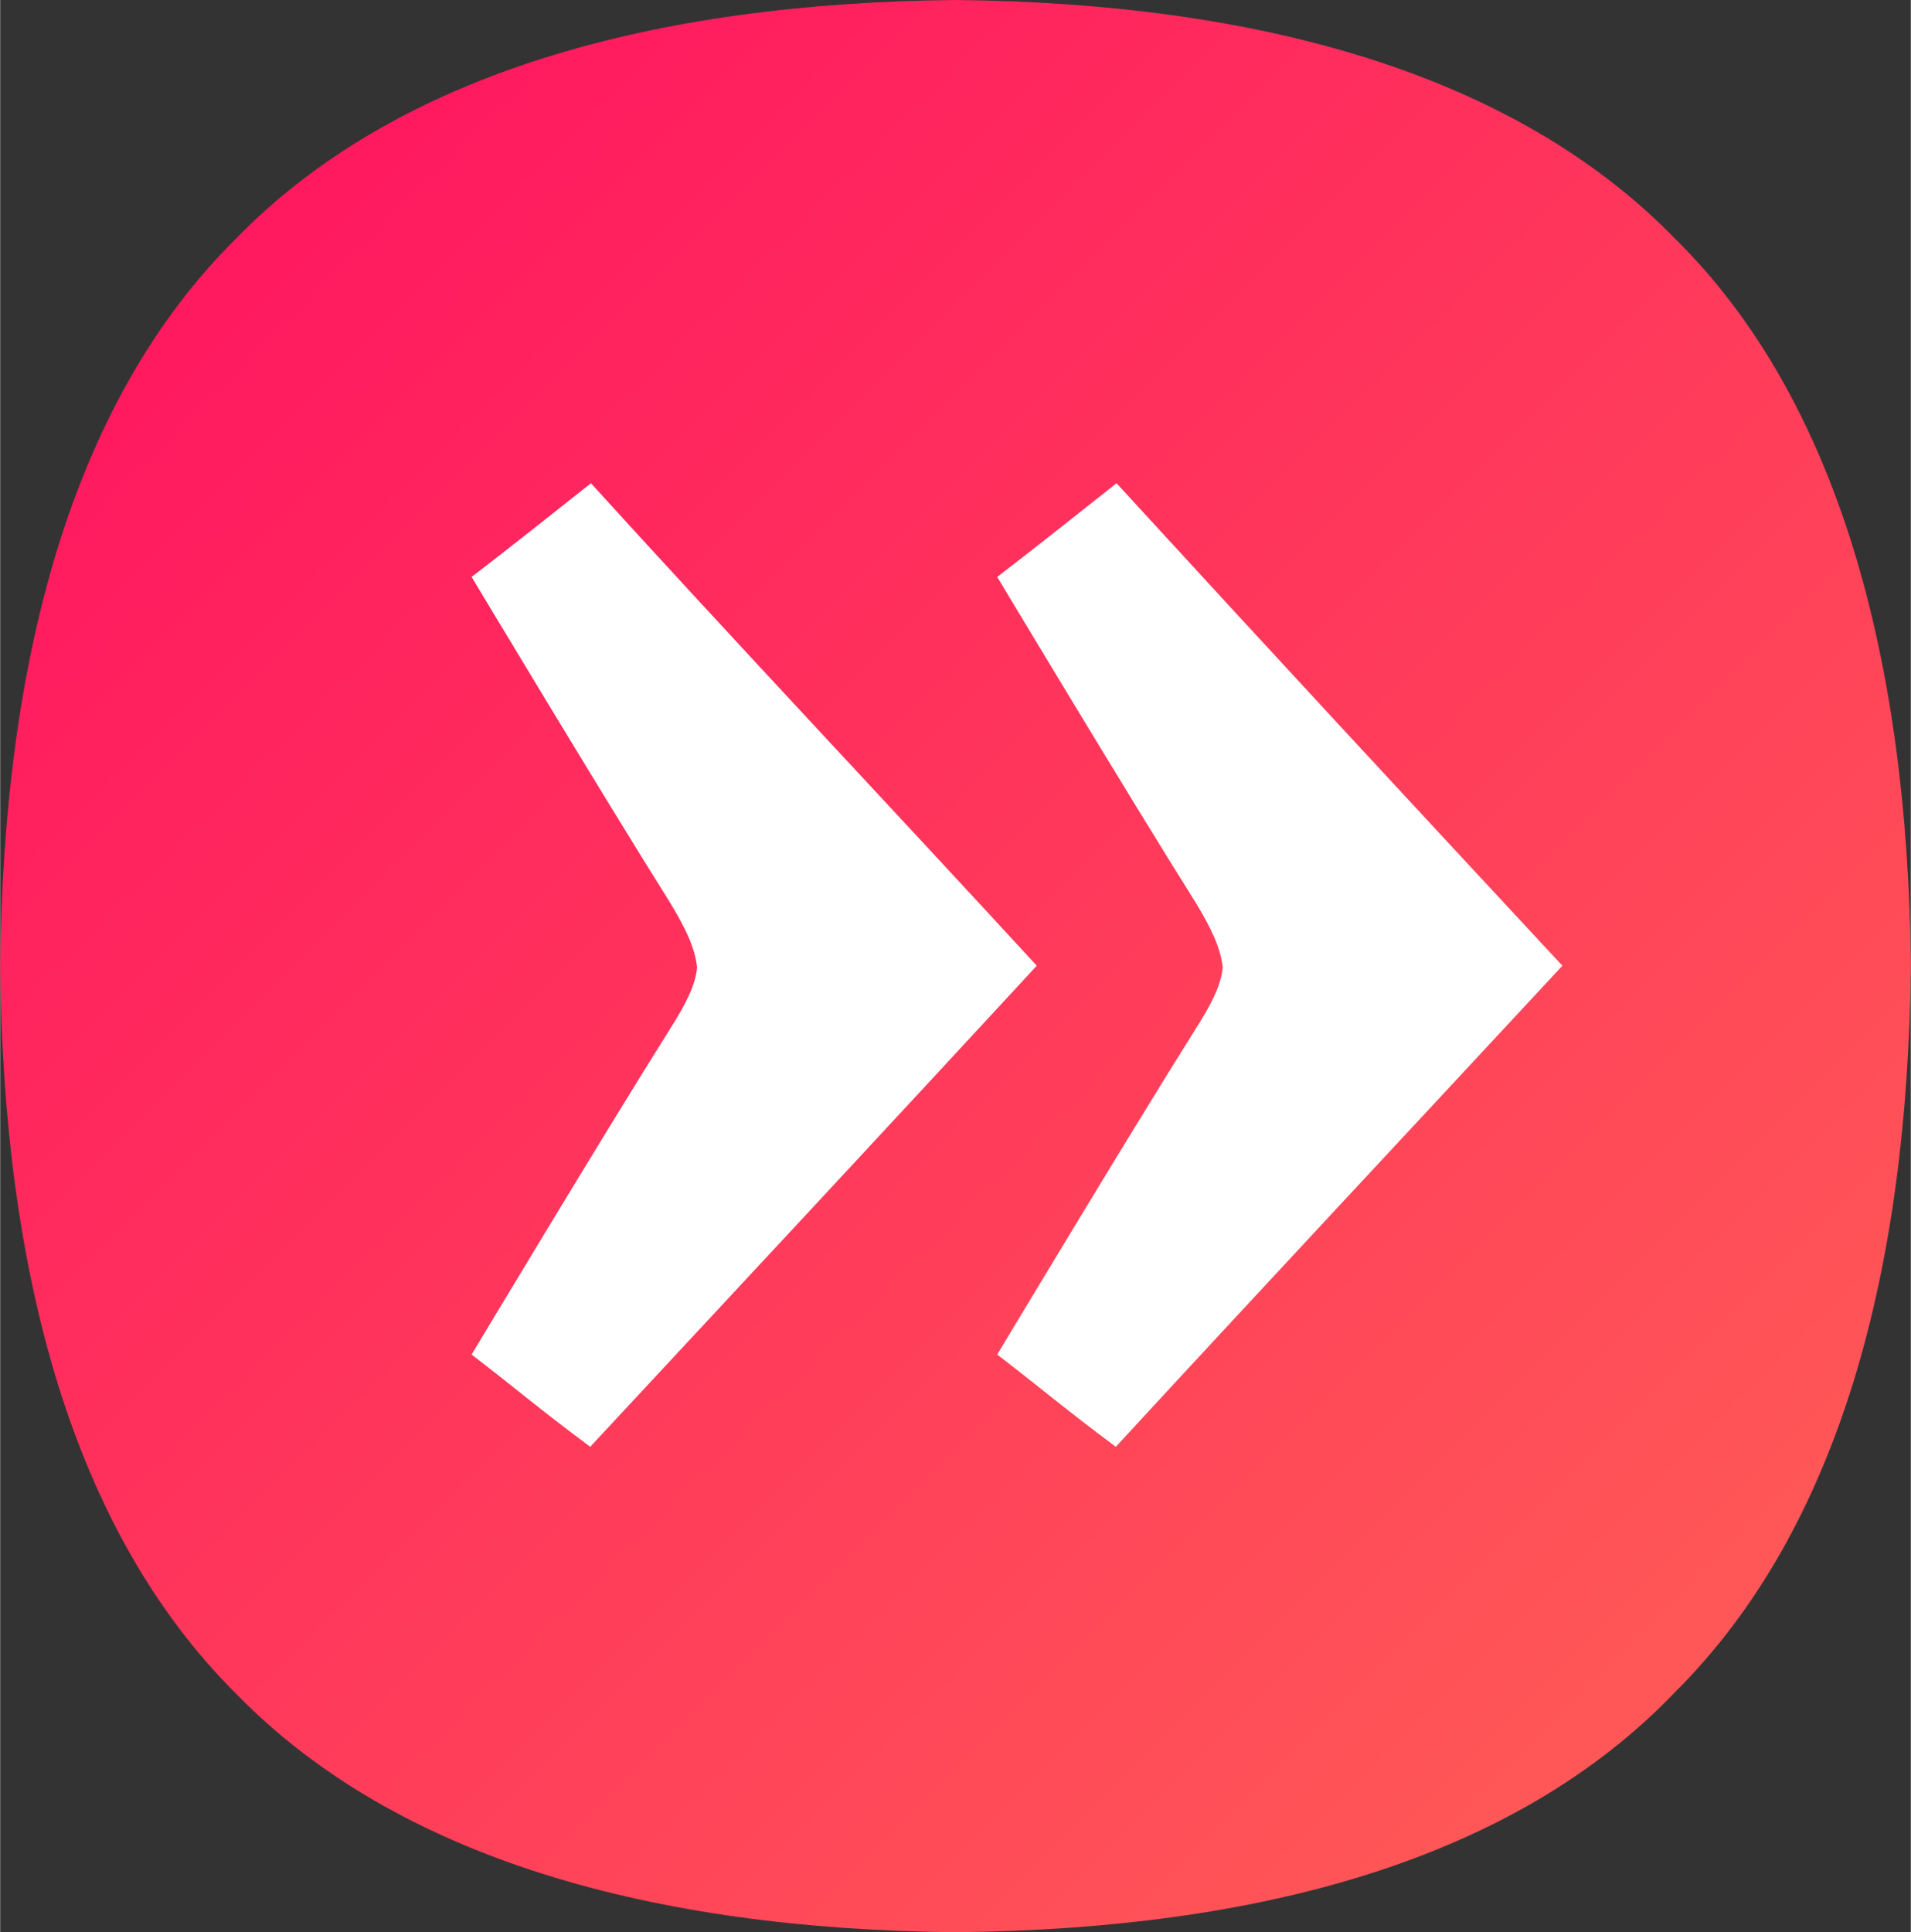
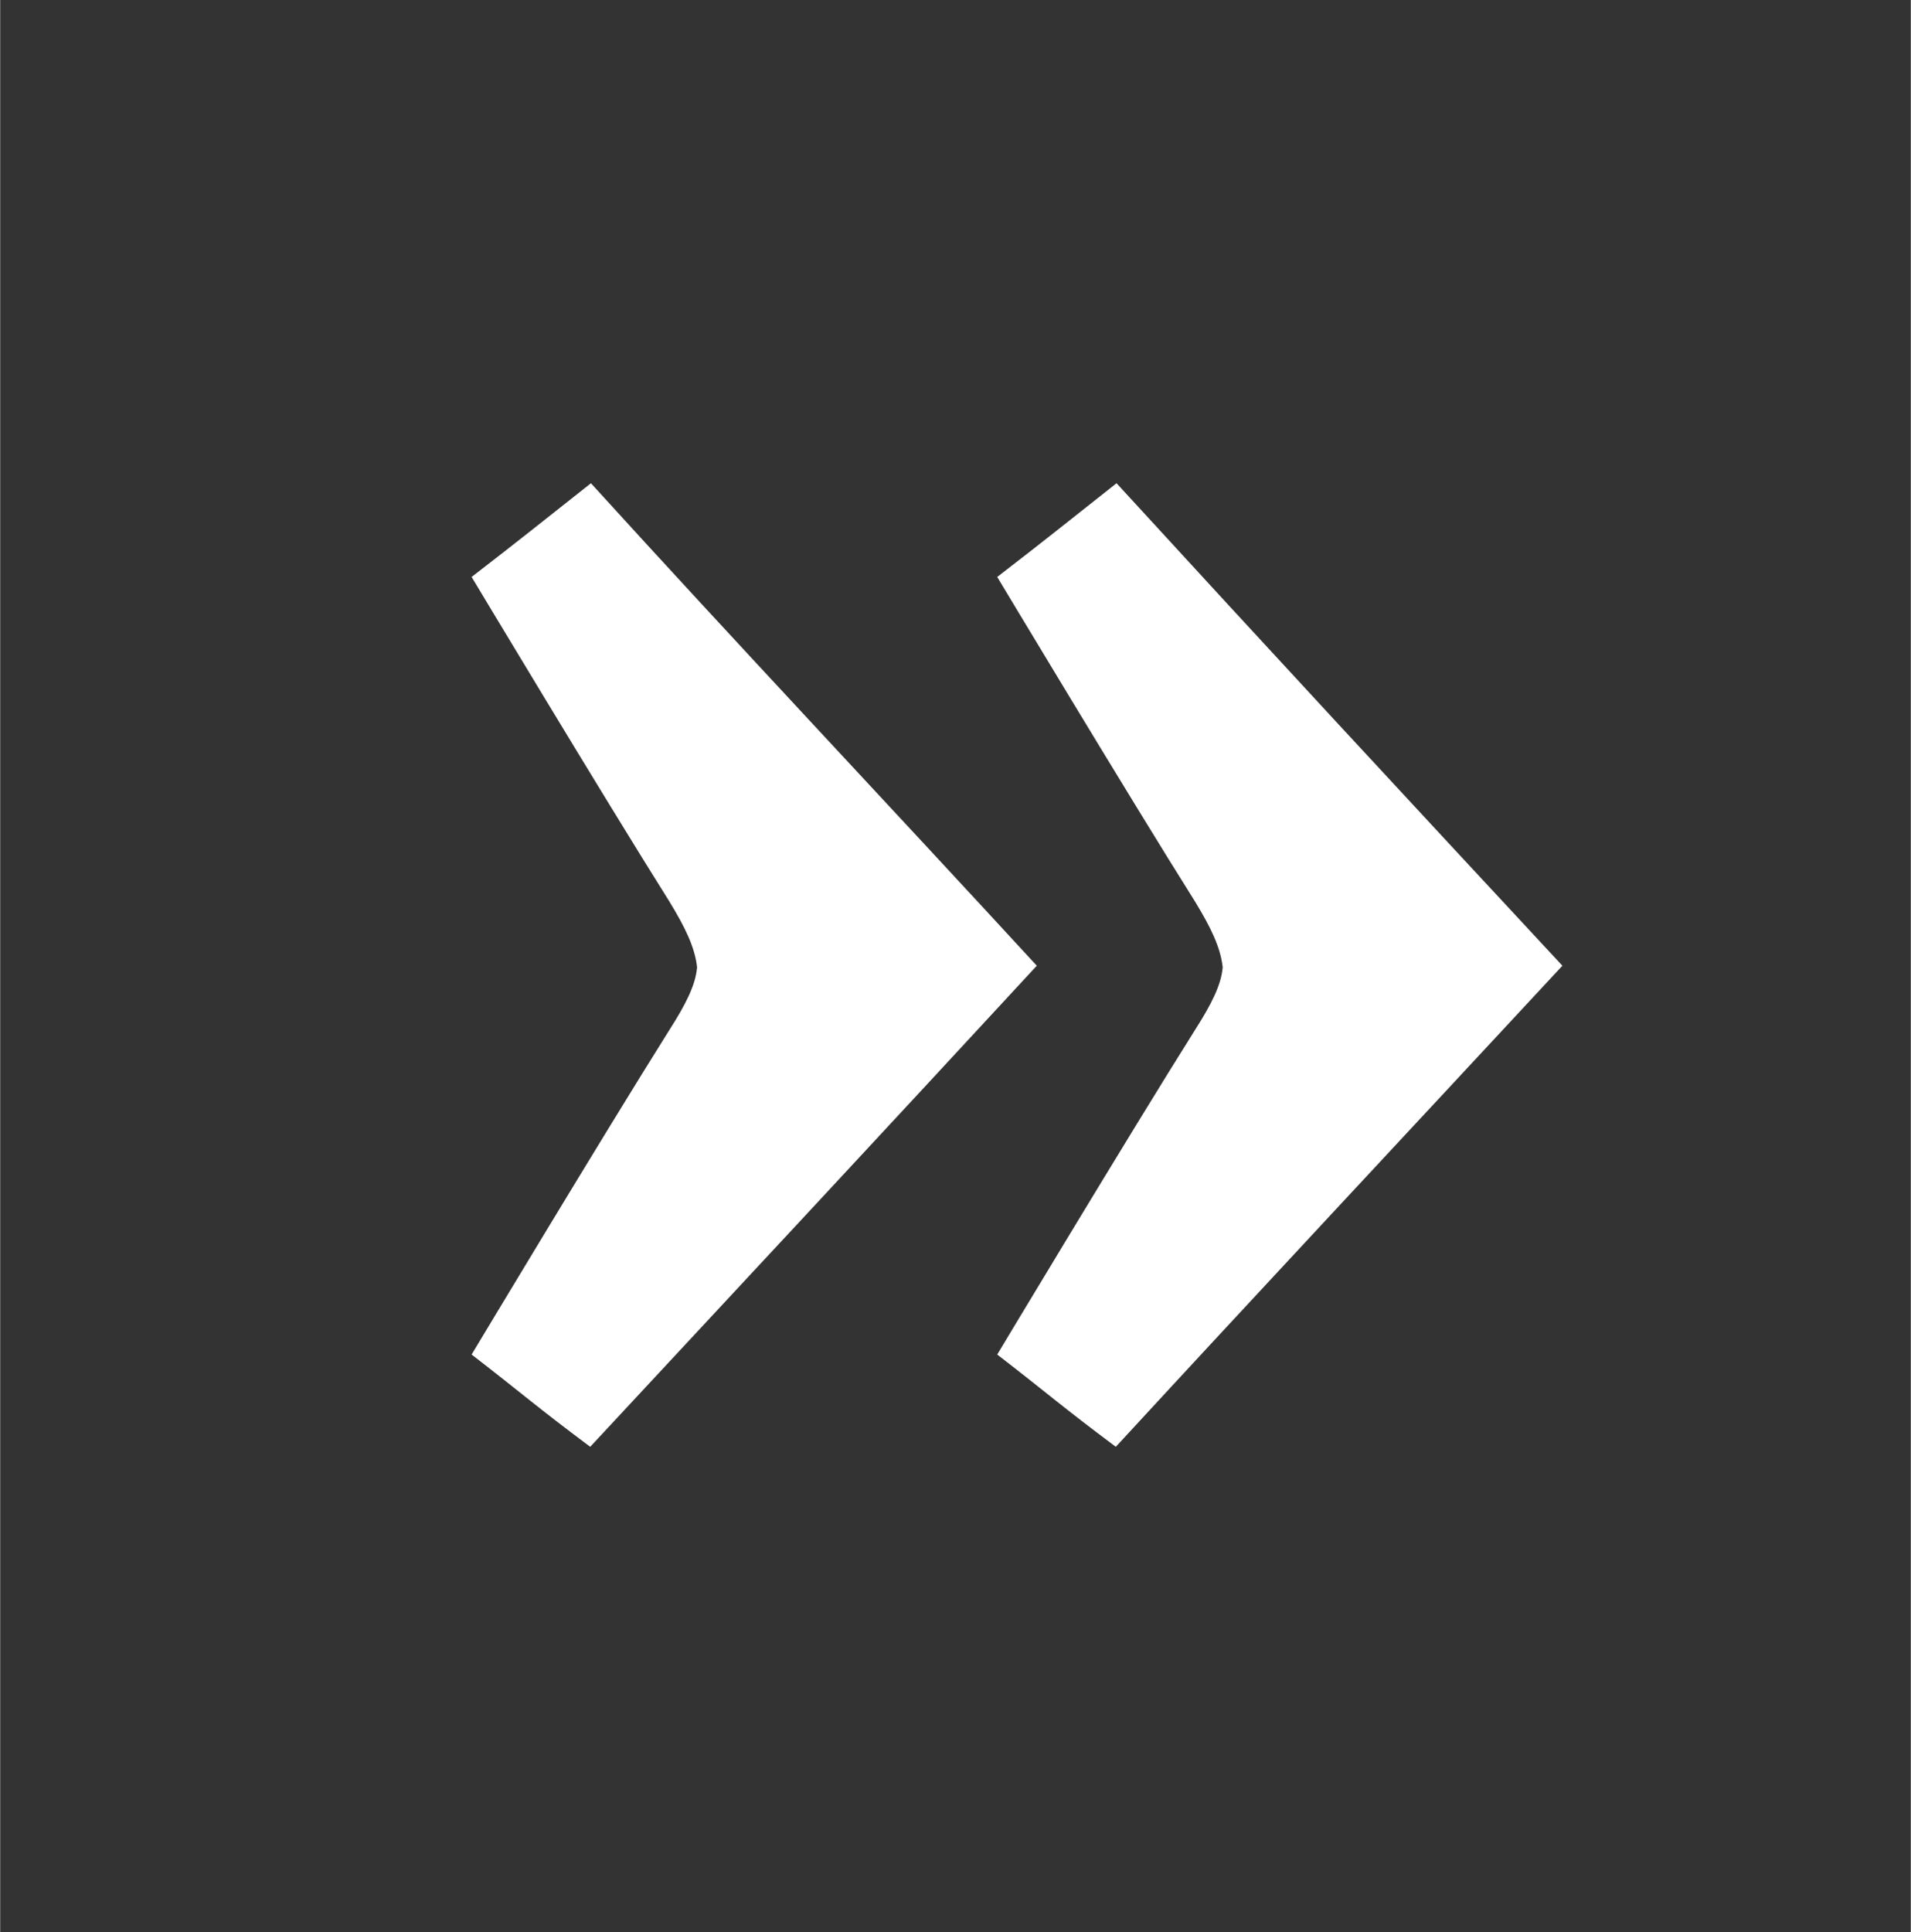
<svg xmlns="http://www.w3.org/2000/svg" viewBox="0 0 26.1 26.39" width="2473" height="2500">
  <rect x="0" y="0" width="26.1" height="26.39" fill="#333333" stroke="none" />
  <linearGradient id="a" x2="1" gradientUnits="userSpaceOnUse" gradientTransform="scale(36.912 37.289) rotate(45 .604 .25)">
    <stop stop-color="#ff0e61" />
    <stop offset="1" stop-color="#ff6255" />
  </linearGradient>
-   <path fill="url(#a)" d="M26.1 13.18c-.04 4.18-.98 7.7-3.22 9.93-2.2 2.3-5.7 3.24-9.83 3.28-4.13-.04-7.63-1-9.83-3.26C.98 20.9.04 17.37 0 13.2.04 9 .98 5.48 3.22 3.26 5.42 1 8.92.04 13.05 0c4.13.04 7.63 1 9.83 3.26 2.23 2.2 3.18 5.75 3.22 9.92z" />
  <path fill="#fff" d="M14.17 13.2c-2.07-2.25-4.1-4.4-6.1-6.6-.76.6-.93.74-1.63 1.28 0 0 1.8 3 2.7 4.43.22.36.35.63.38.9-.02.24-.15.5-.38.86-.9 1.43-2.7 4.43-2.7 4.43.7.54.87.7 1.62 1.26 2.02-2.17 4.04-4.34 6.1-6.57zm7.18 0c-2.23-2.4-3.9-4.2-6.1-6.6-.76.6-.93.74-1.63 1.28 0 0 1.8 3 2.7 4.43.22.36.35.63.38.9-.02.24-.15.5-.38.86-.9 1.43-2.7 4.43-2.7 4.43.7.54.87.7 1.62 1.26 2-2.17 4.03-4.34 6.1-6.57z" />
</svg>